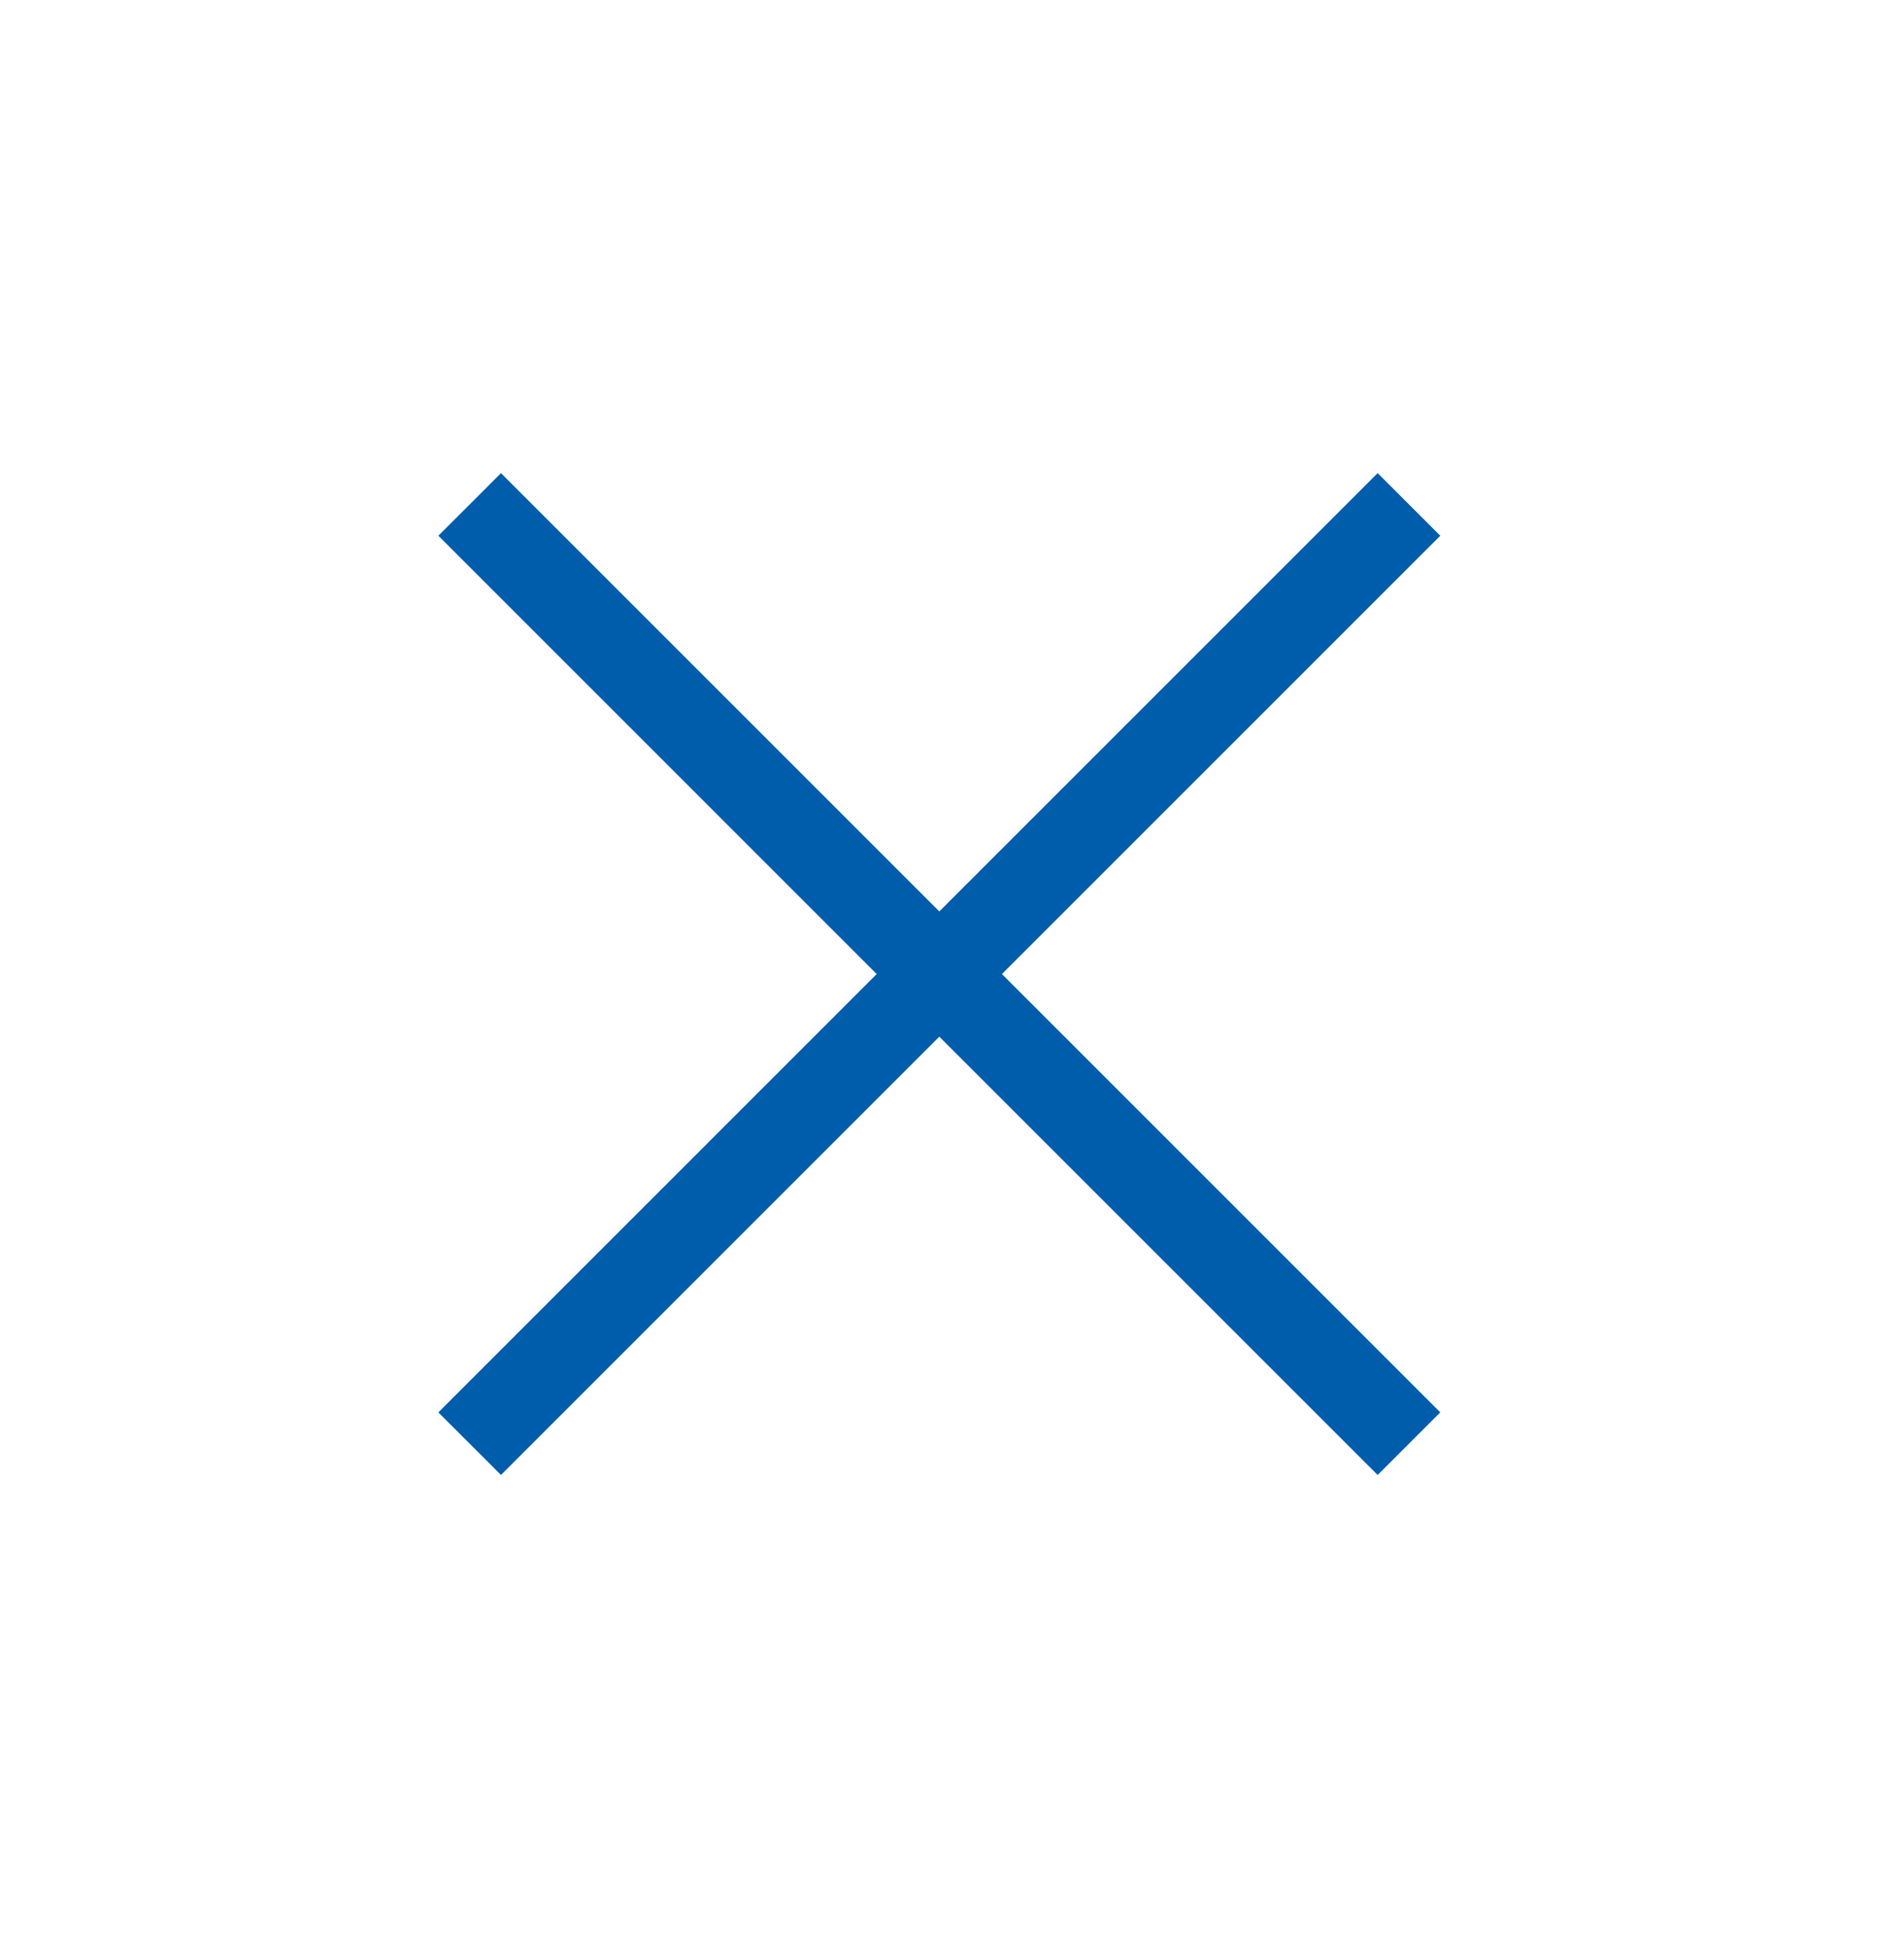
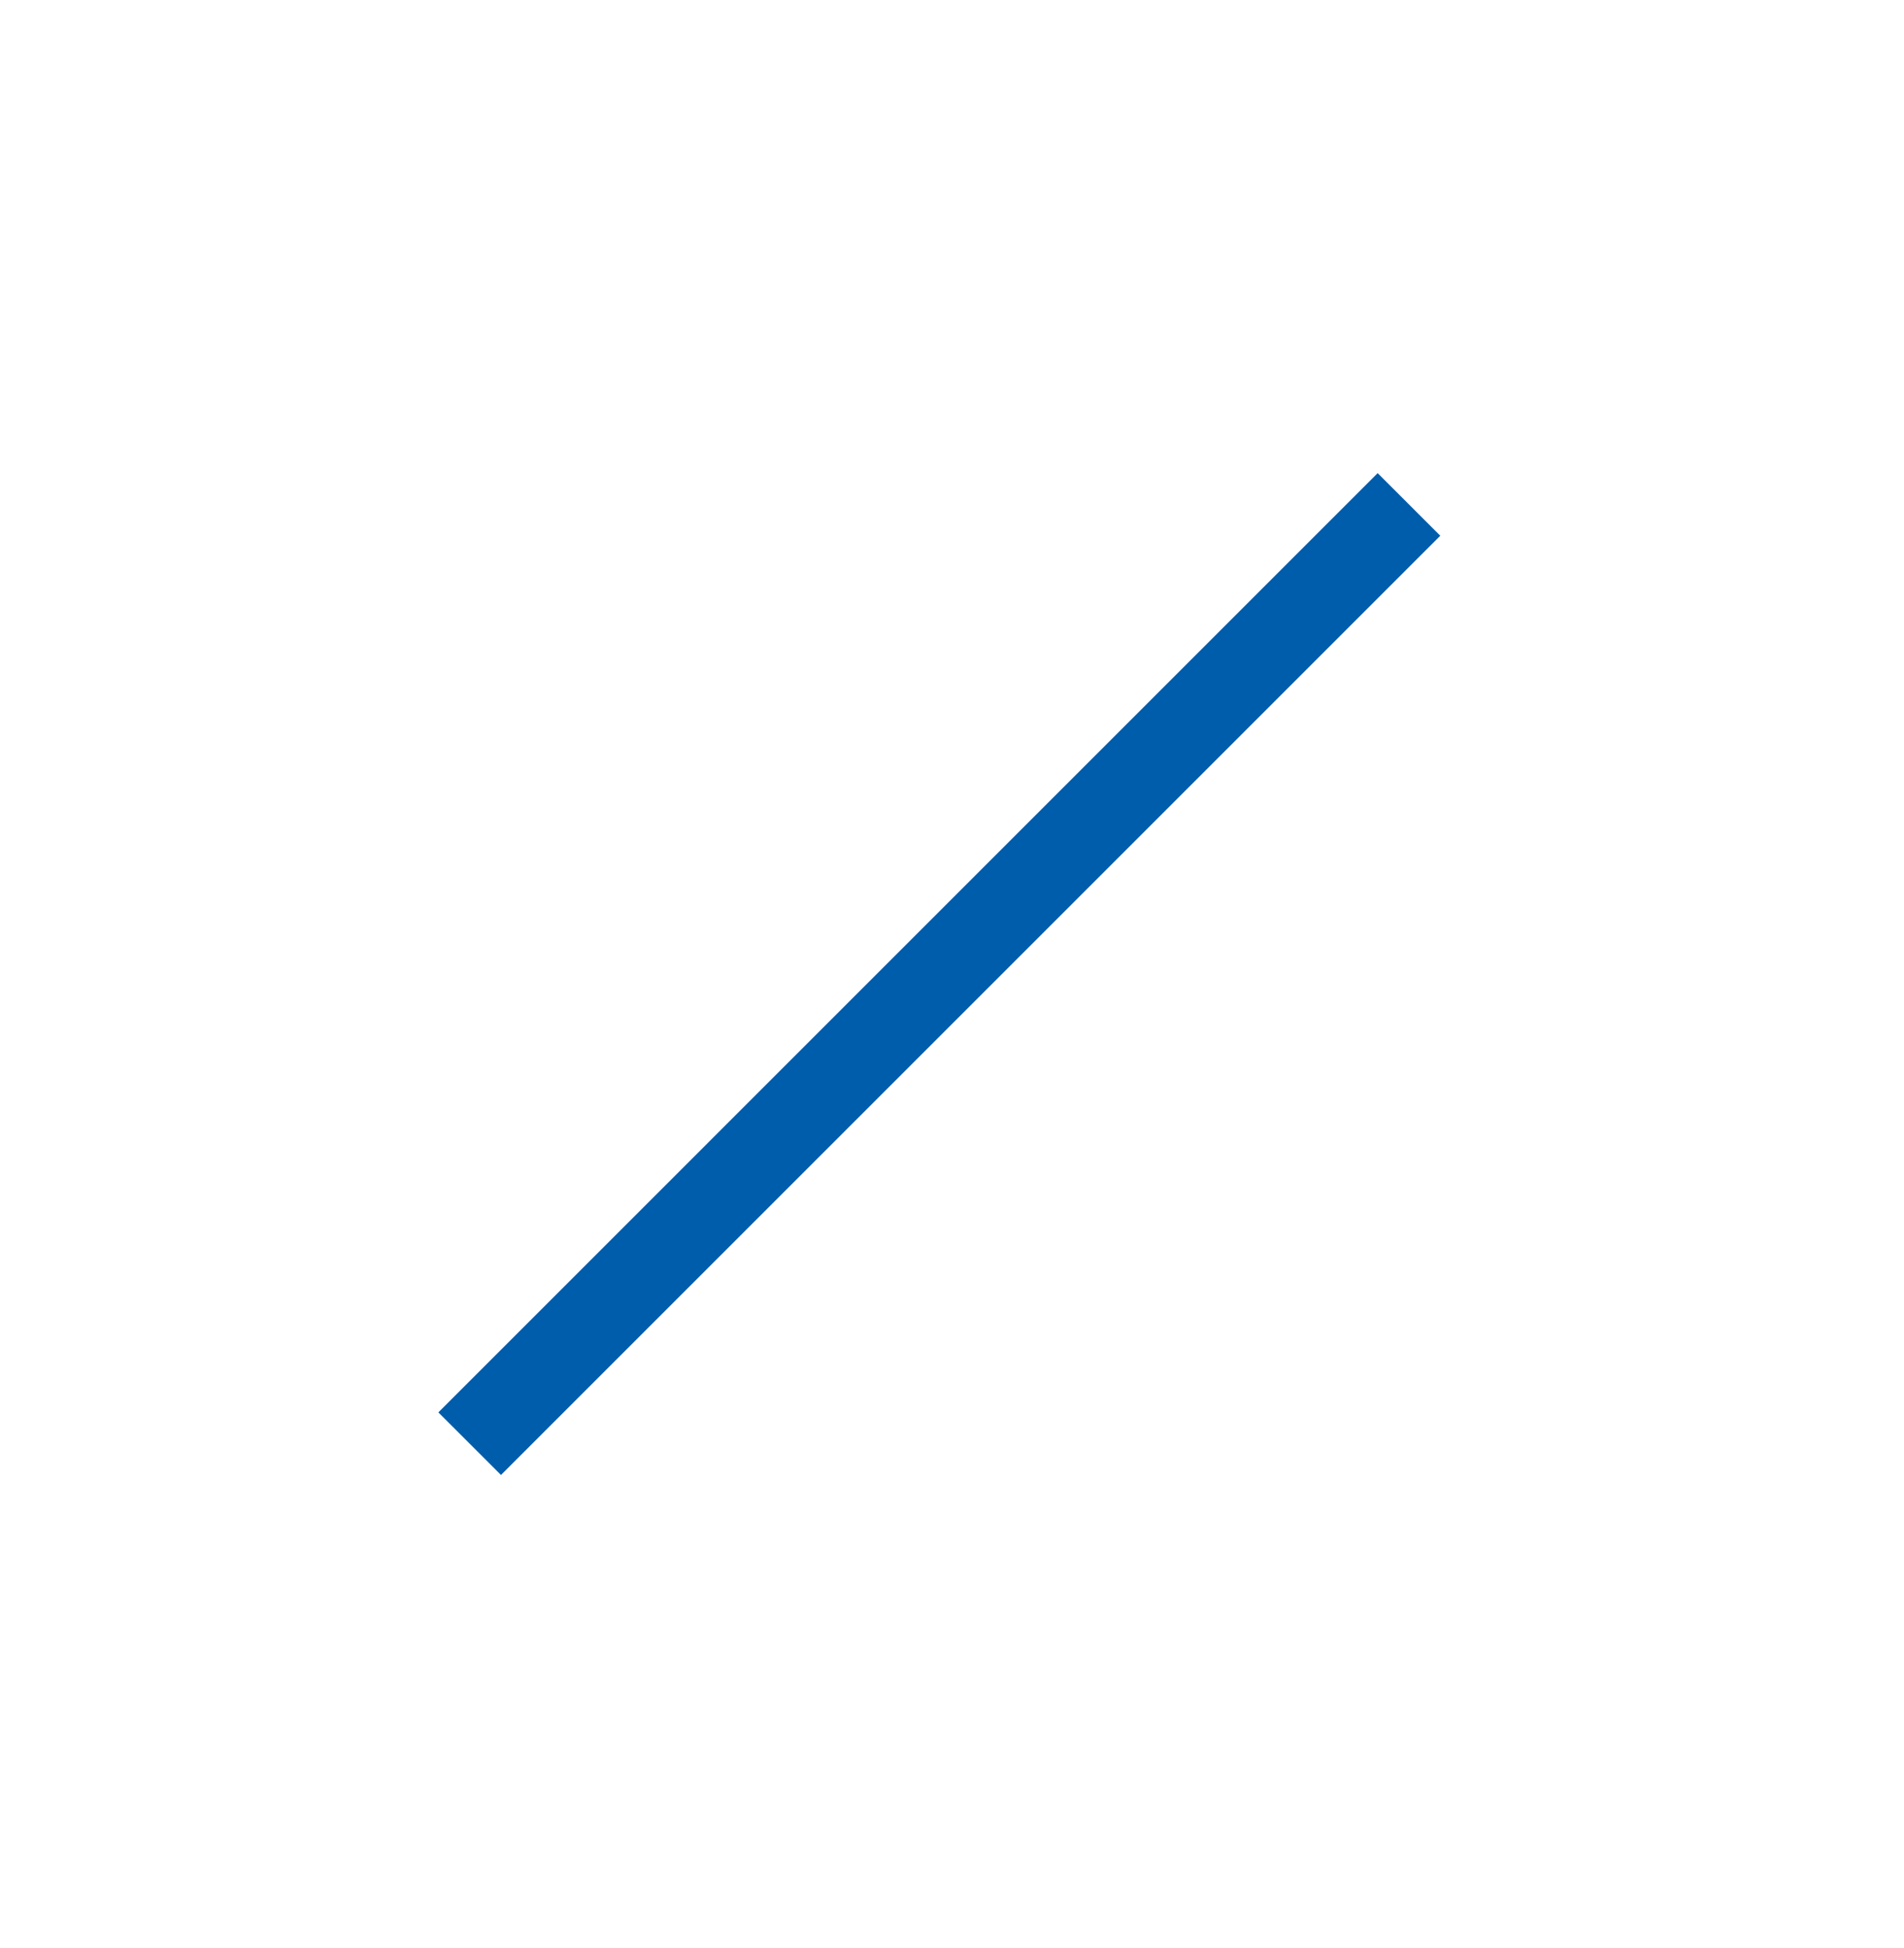
<svg xmlns="http://www.w3.org/2000/svg" width="43" height="44" viewBox="0 0 43 44" fill="none">
  <line x1="31.82" y1="11.393" x2="10.607" y2="32.607" stroke="#005DAB" stroke-width="2" />
-   <line x1="10.607" y1="11.393" x2="31.82" y2="32.607" stroke="#005DAB" stroke-width="2" />
</svg>